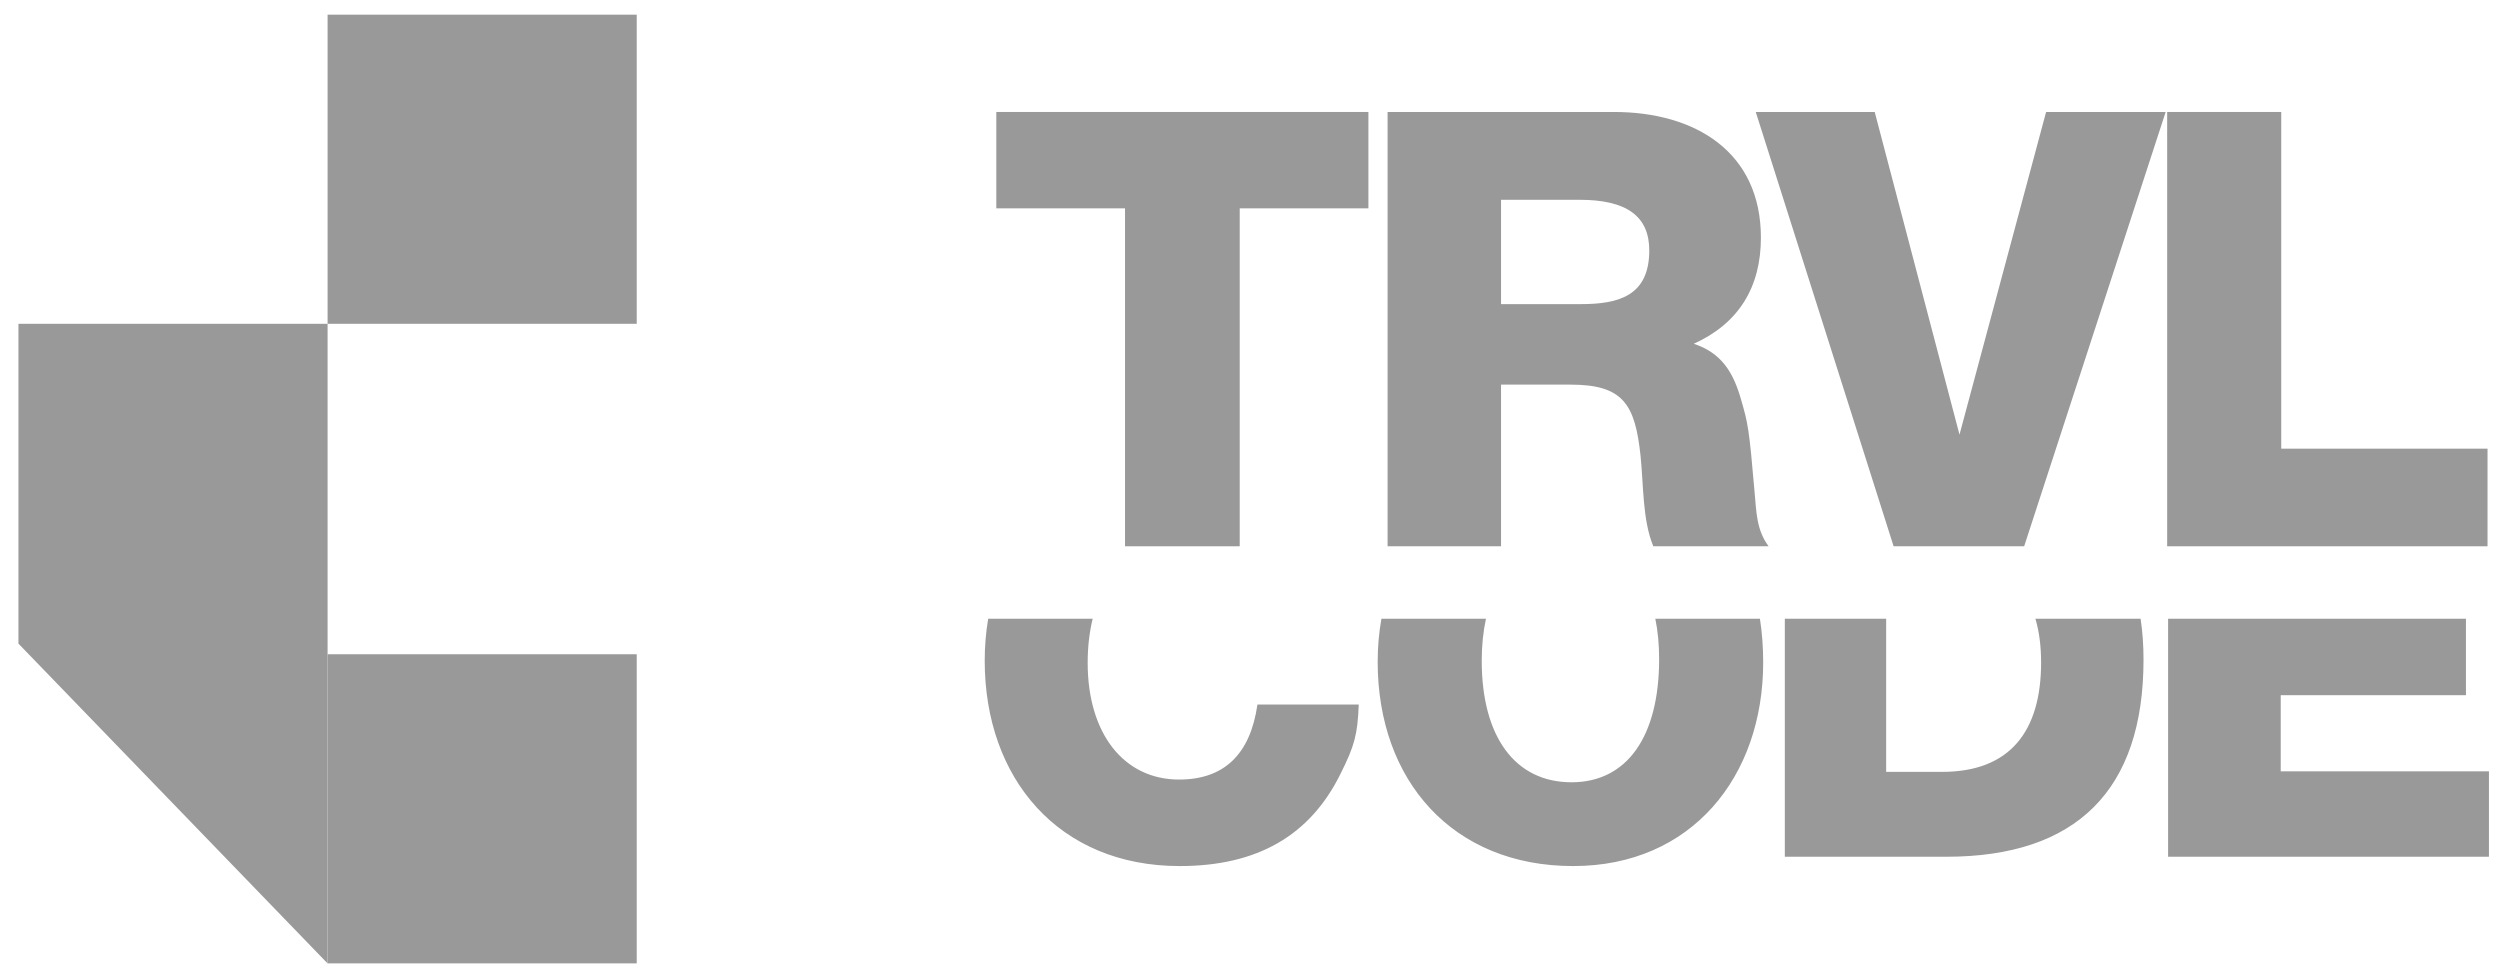
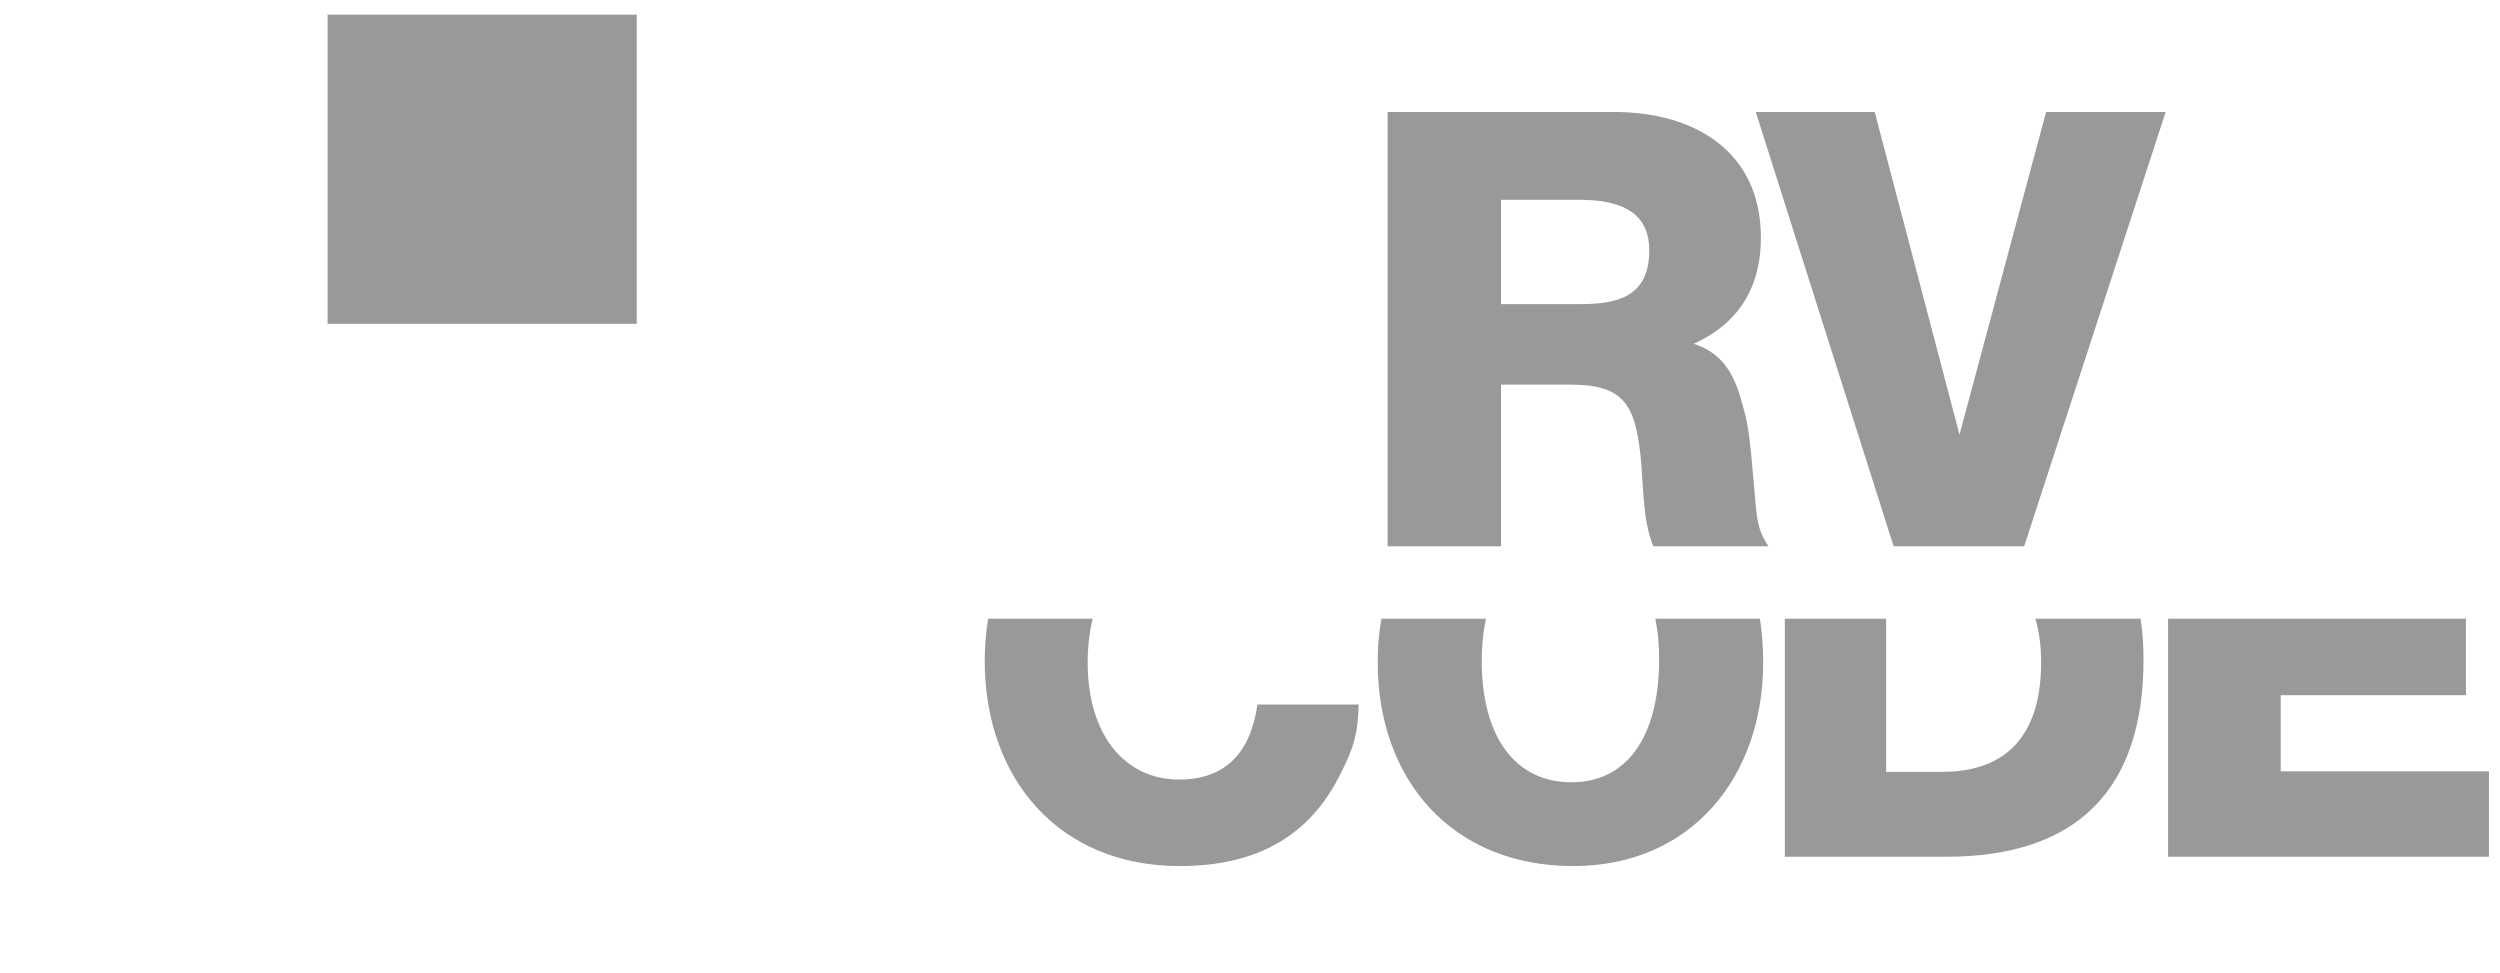
<svg xmlns="http://www.w3.org/2000/svg" width="113" height="44" viewBox="0 0 113 44" fill="none">
  <path fill-rule="evenodd" clip-rule="evenodd" d="M44.666 27.968C44.563 28.573 44.509 29.207 44.509 29.864C44.509 35.186 47.851 39.146 53.321 39.146C56.811 39.146 59.212 37.785 60.598 34.963C61.217 33.726 61.365 33.206 61.415 31.845H56.836C56.514 34.097 55.326 35.236 53.296 35.236C50.796 35.236 49.163 33.156 49.163 29.963C49.163 29.238 49.241 28.57 49.389 27.968H44.666ZM62.44 27.968C62.328 28.593 62.271 29.243 62.271 29.914C62.271 35.285 65.662 39.146 71.107 39.146C76.454 39.146 79.696 35.112 79.696 29.939C79.696 29.25 79.646 28.593 79.549 27.968H74.821C74.934 28.521 74.993 29.13 74.993 29.79C74.993 33.305 73.533 35.359 71.033 35.359C68.484 35.359 66.974 33.305 66.974 29.864C66.974 29.177 67.04 28.543 67.166 27.968H62.44ZM80.674 27.968V38.725H87.976C93.843 38.725 96.887 35.73 96.887 29.815C96.887 29.166 96.843 28.55 96.756 27.968H92.001C92.172 28.55 92.258 29.209 92.258 29.939C92.258 33.033 90.872 34.889 87.778 34.889H85.254V27.968H80.674ZM97.998 27.968V38.725H112.5V34.864H103.089V31.424H111.461V27.968H97.998Z" fill="#999999" />
-   <path d="M61.852 5.061H45.033V9.417H50.851V24.692H56.035V9.417H61.852V5.061Z" fill="#999999" />
  <path d="M62.719 24.692H67.847V17.385H70.991C73.362 17.385 73.903 18.268 74.151 20.584C74.289 21.88 74.234 23.506 74.73 24.692H79.941C79.39 23.948 79.39 23.148 79.307 22.238C79.059 19.343 79.004 19.122 78.7 18.075C78.342 16.806 77.801 15.952 76.56 15.538C78.573 14.628 79.593 13.001 79.593 10.74C79.593 6.88 76.643 5.061 72.948 5.061H62.719V24.692ZM67.847 13.746V9.031H71.404C73.527 9.031 74.547 9.775 74.547 11.319C74.547 13.387 73.141 13.746 71.459 13.746H67.847Z" fill="#999999" />
  <path d="M91.492 24.692L97.888 5.061H92.484L88.569 19.646L84.737 5.061H79.36L85.591 24.692H91.492Z" fill="#999999" />
-   <path d="M112.436 20.28H103.112V5.061H97.956V24.692H112.436V20.28Z" fill="#999999" />
-   <path d="M0.834 14.637H14.807V43.547L0.834 29.092V14.637Z" fill="#999999" />
-   <rect x="14.807" y="29.572" width="13.973" height="13.973" fill="#999999" />
  <rect x="14.807" y="0.663" width="13.973" height="13.973" fill="#999999" />
</svg>